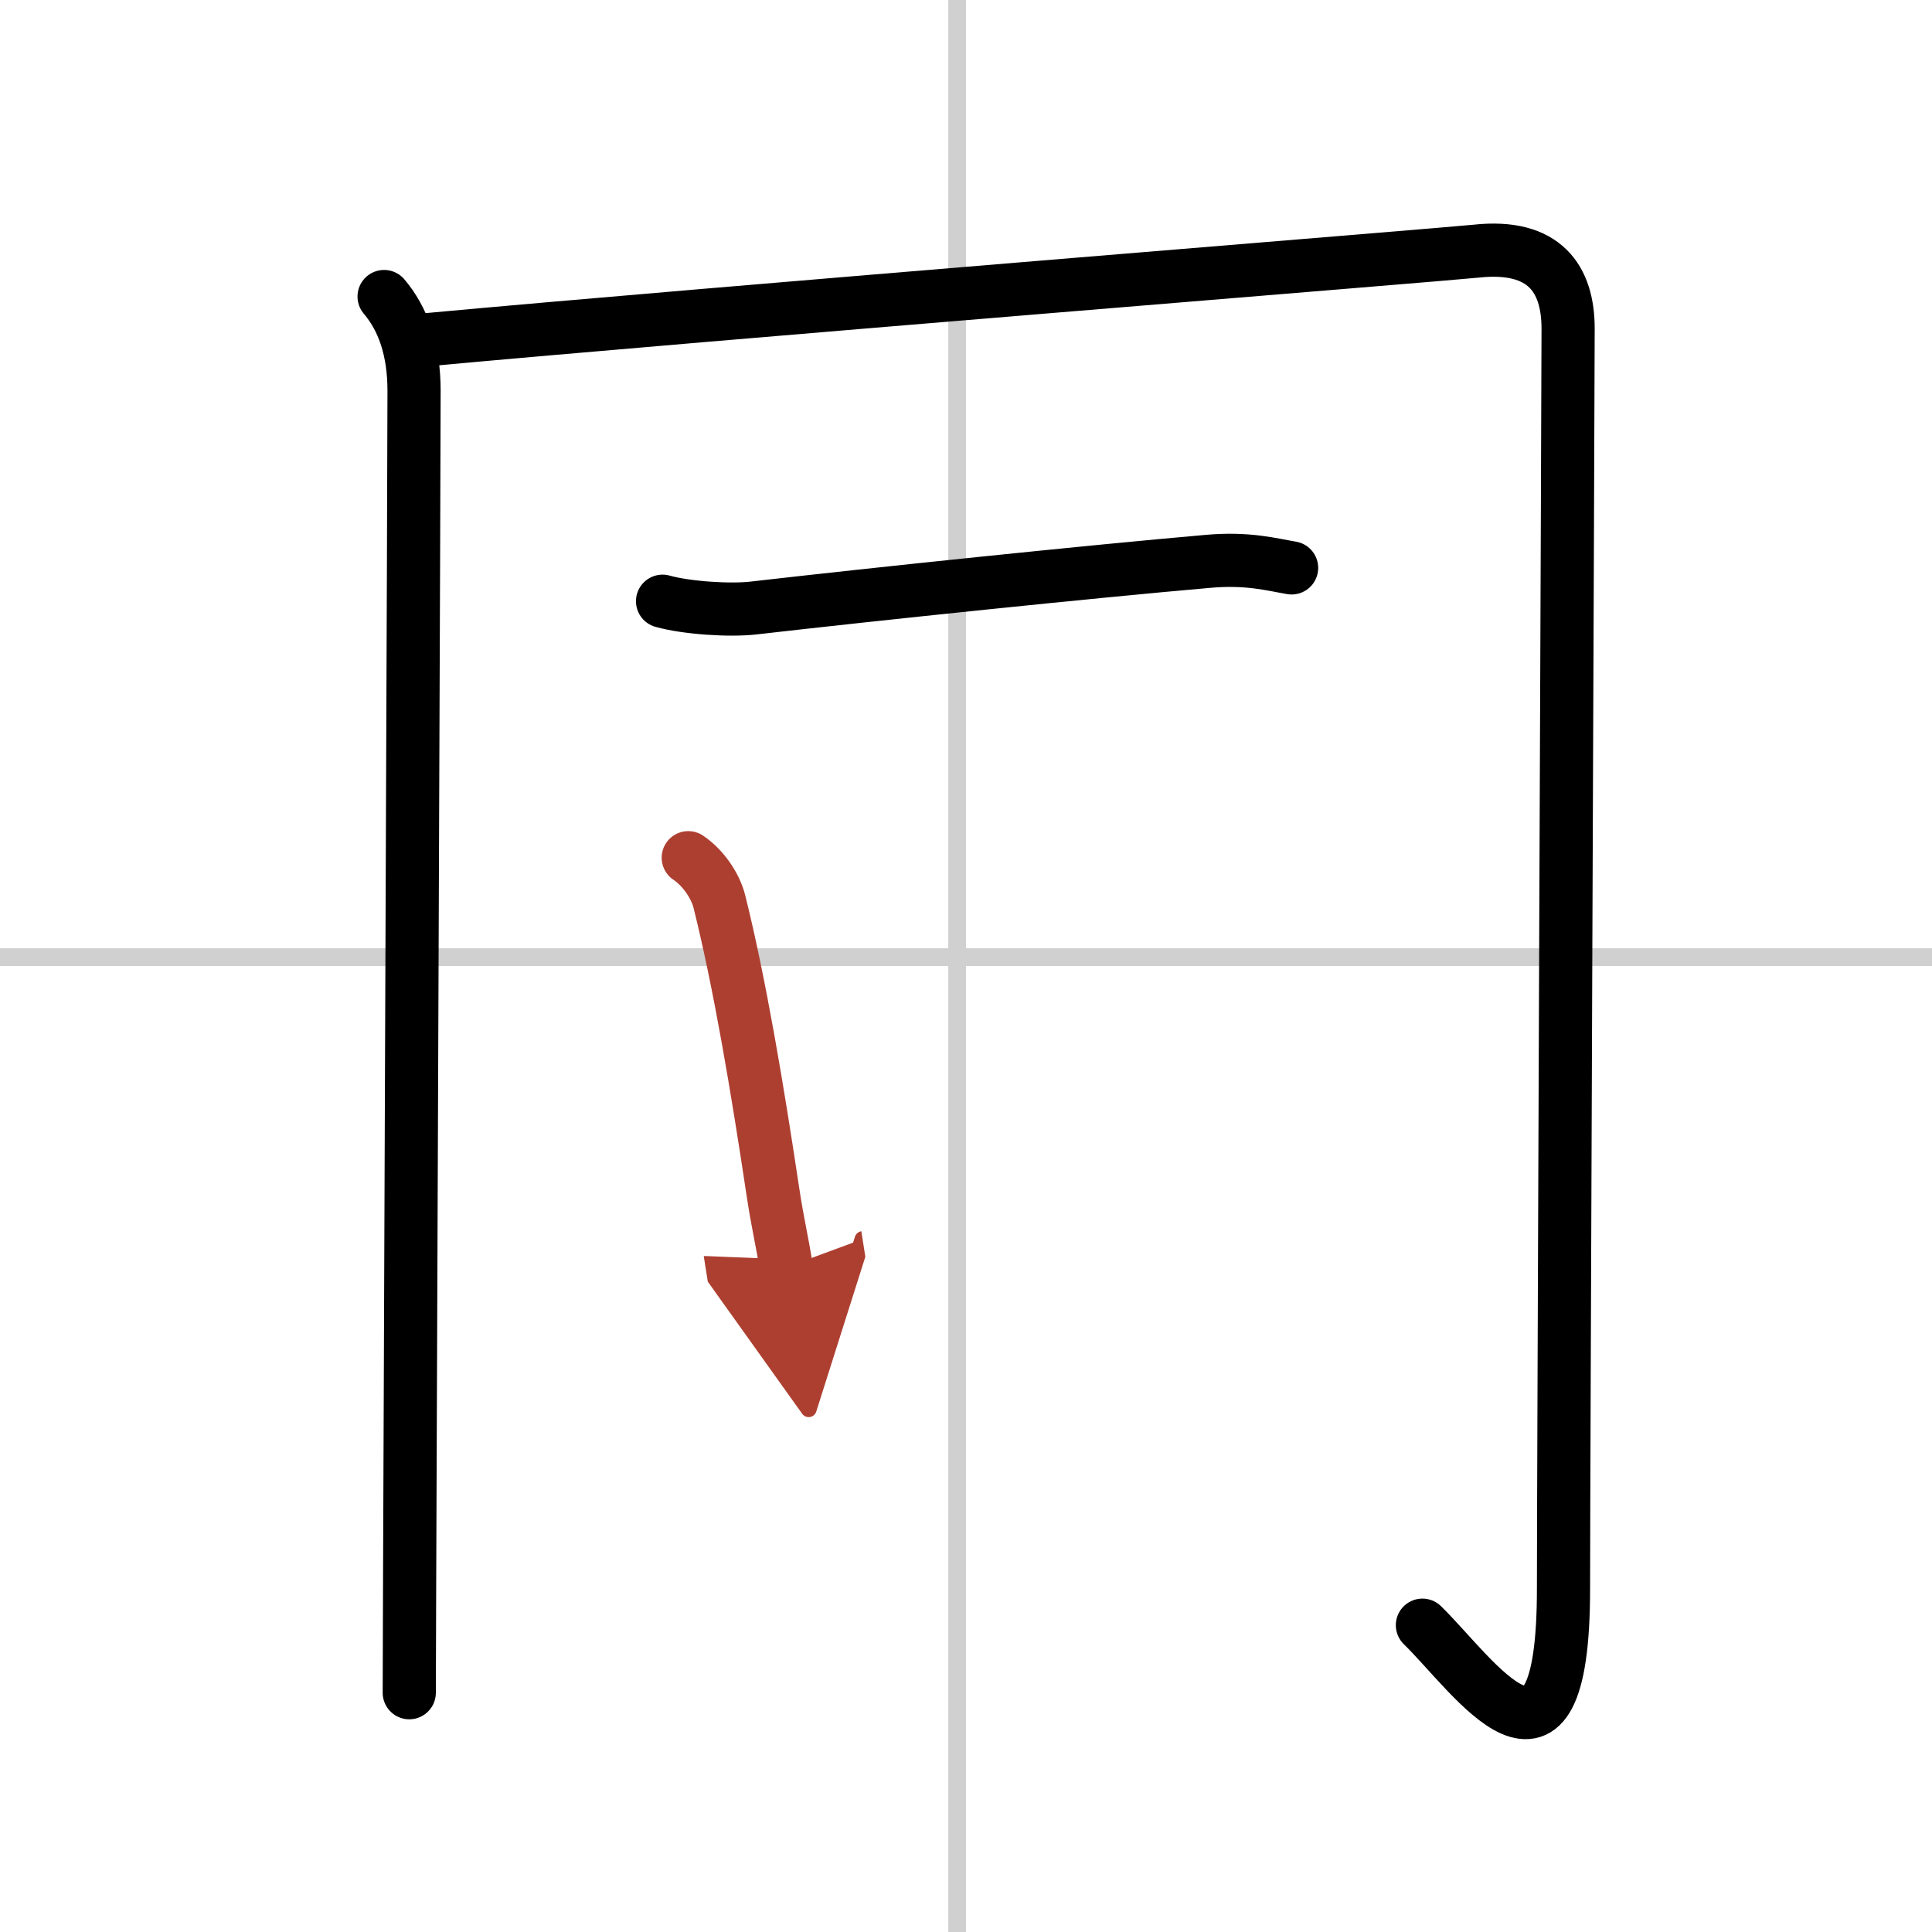
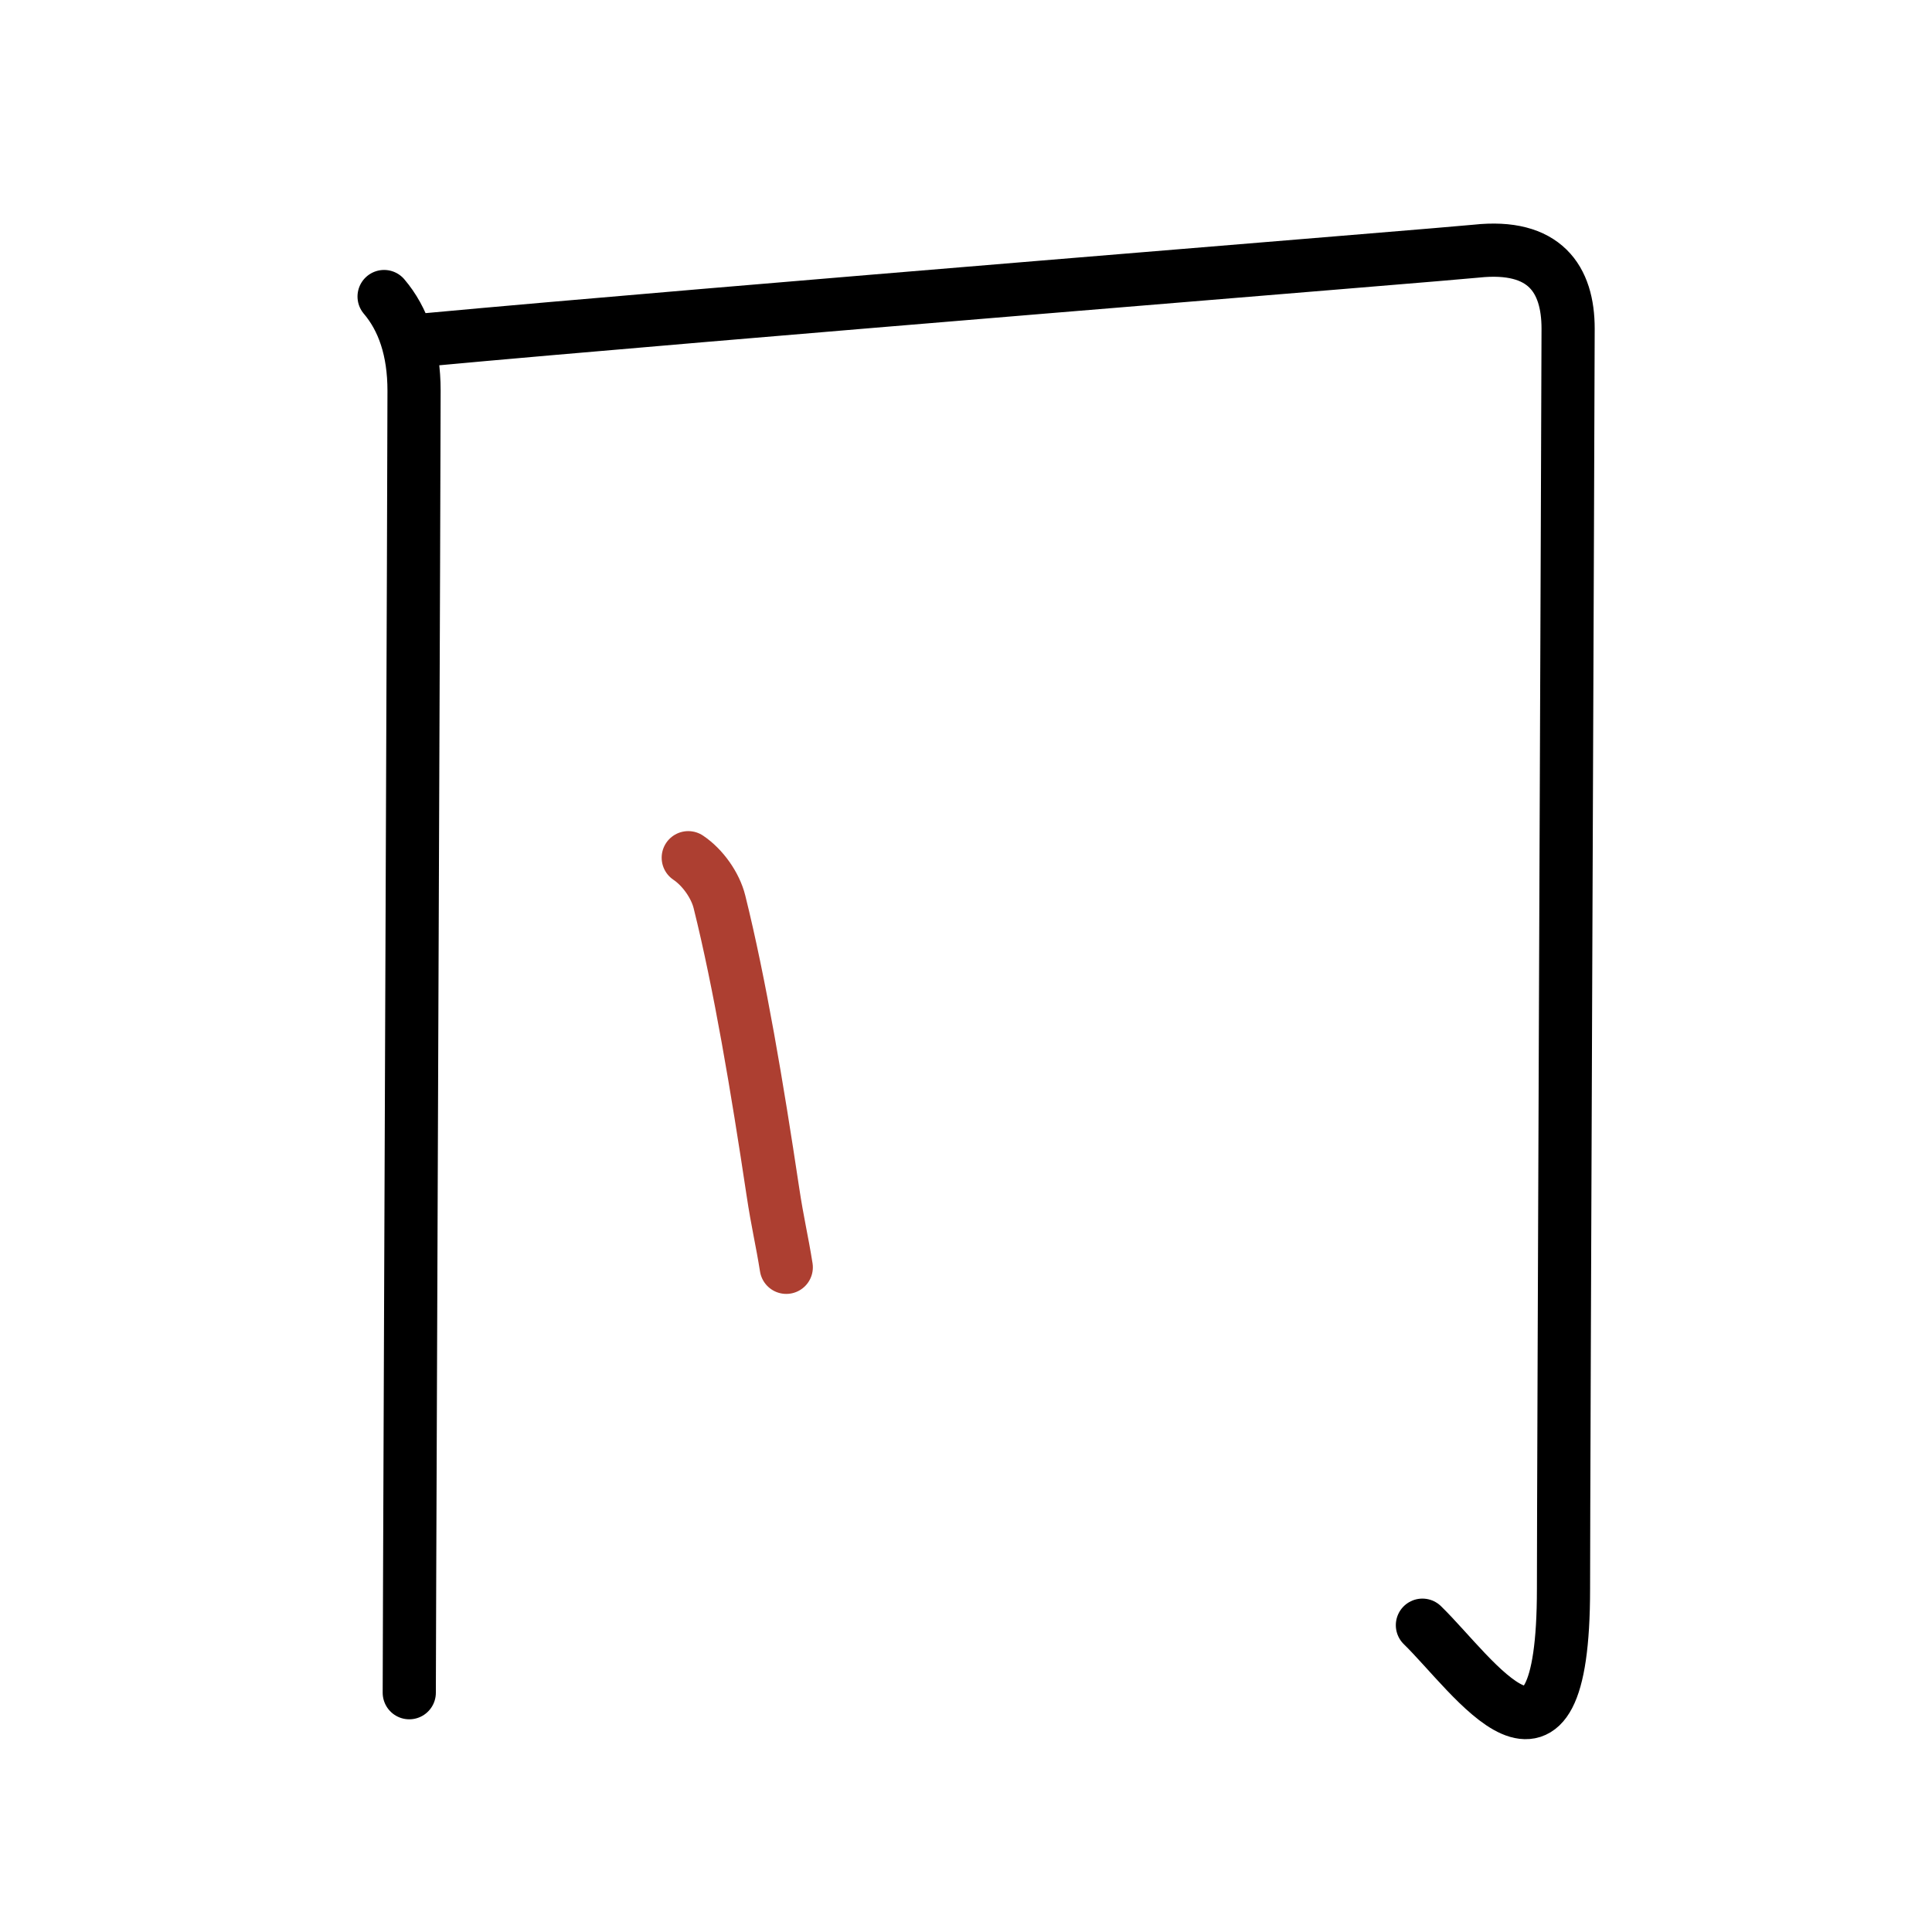
<svg xmlns="http://www.w3.org/2000/svg" width="400" height="400" viewBox="0 0 109 109">
  <defs>
    <marker id="a" markerWidth="4" orient="auto" refX="1" refY="5" viewBox="0 0 10 10">
-       <polyline points="0 0 10 5 0 10 1 5" fill="#ad3f31" stroke="#ad3f31" />
-     </marker>
+       </marker>
  </defs>
  <g fill="none" stroke="#000" stroke-linecap="round" stroke-linejoin="round" stroke-width="3">
    <rect width="100%" height="100%" fill="#fff" stroke="#fff" />
-     <line x1="54" x2="54" y2="109" stroke="#d0d0d0" stroke-width="1" />
-     <line x2="109" y1="54" y2="54" stroke="#d0d0d0" stroke-width="1" />
    <path d="m21.67 16.73c1.08 1.27 1.69 3.02 1.69 5.32 0 4.15-0.19 49.87-0.25 67.2-0.01 3.37-0.02 5.63-0.02 6.25" />
    <path d="m24.04 19.17c15.63-1.45 57.69-4.83 59.24-5 3.88-0.42 5.19 1.58 5.19 4.37 0 2.54-0.26 65.26-0.26 71.1 0 12.6-5.08 4.85-7.96 2.05" />
-     <path d="m37.38 33.92c1.35 0.38 3.82 0.54 5.16 0.38 6.96-0.8 18.96-2.05 25.62-2.63 2.23-0.2 3.59 0.18 4.71 0.37" />
    <path d="m38.83 48.39c0.82 0.55 1.53 1.56 1.76 2.49 1.15 4.62 2.13 10.46 3.01 16.32 0.27 1.8 0.52 2.78 0.76 4.3" marker-end="url(#a)" stroke="#ad3f31" />
  </g>
</svg>